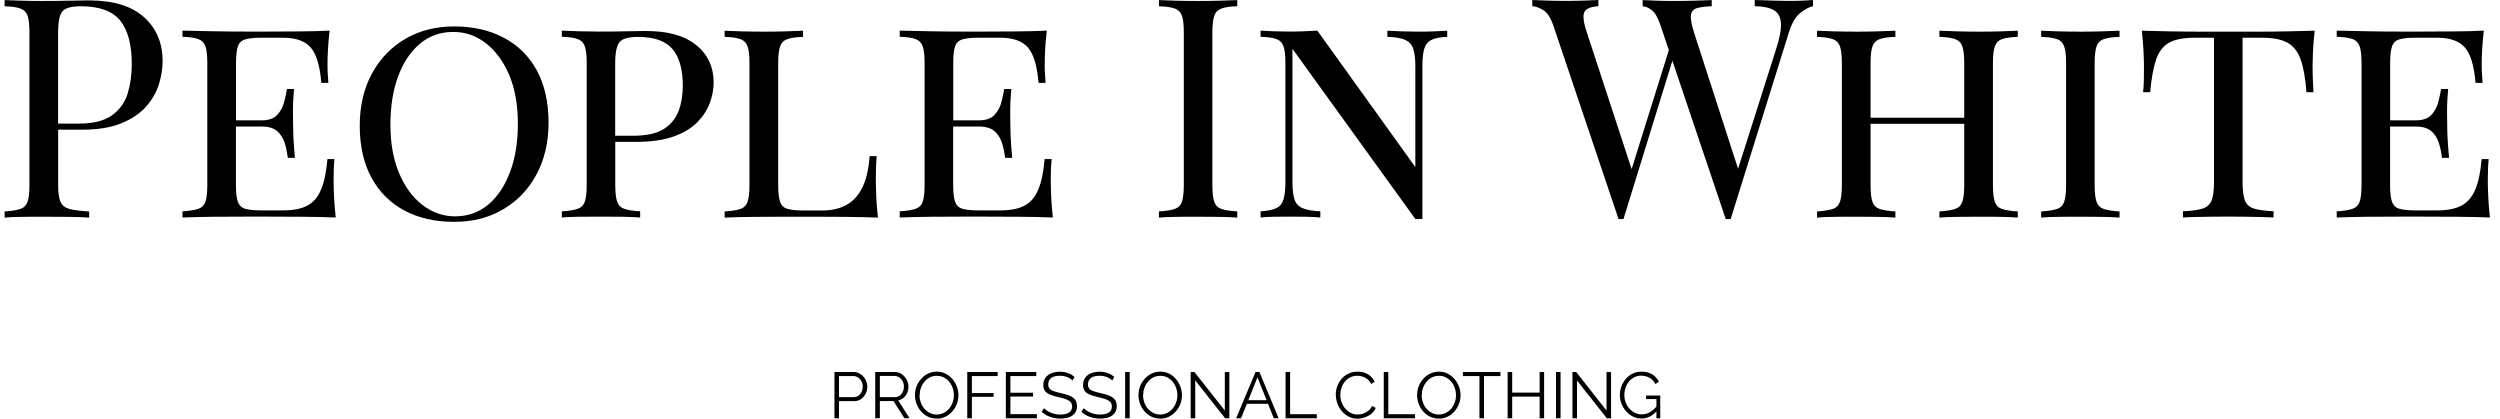
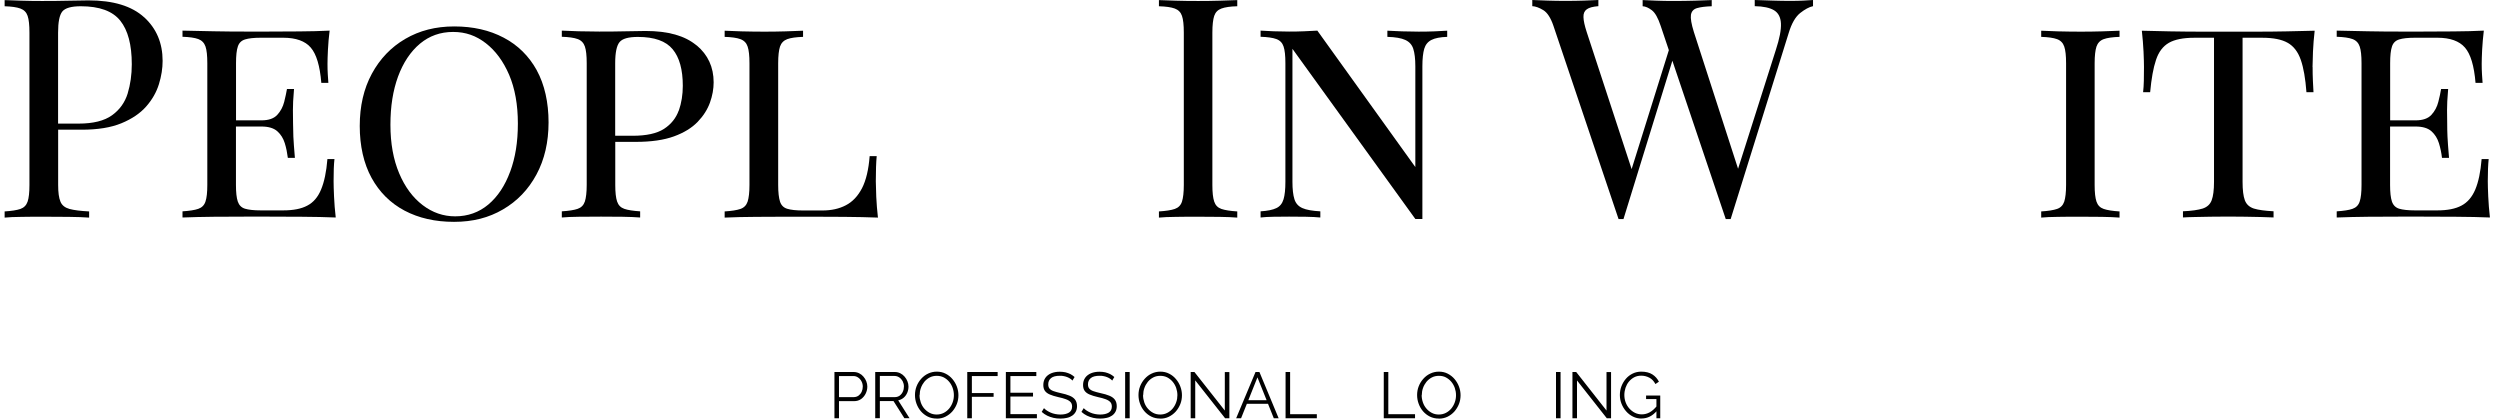
<svg xmlns="http://www.w3.org/2000/svg" width="215" height="36" viewBox="0 0 215 36" fill="none">
  <path d="M12.394 1.486C11.334 0.519 9.743 0.033 7.609 0.033C7.293 0.033 6.756 0.039 5.999 0.058C5.241 0.077 4.445 0.084 3.618 0.084C3.038 0.084 2.45 0.077 1.851 0.058C1.251 0.039 0.771 0.02 0.398 0.008V0.538C0.998 0.557 1.446 0.62 1.756 0.734C2.065 0.848 2.274 1.062 2.375 1.366C2.482 1.675 2.532 2.155 2.532 2.806V15.91C2.532 16.548 2.482 17.021 2.375 17.337C2.267 17.653 2.059 17.861 1.756 17.969C1.446 18.076 0.992 18.145 0.398 18.183V18.714C0.765 18.676 1.251 18.657 1.851 18.651C2.45 18.638 3.094 18.638 3.783 18.638C4.502 18.638 5.216 18.638 5.923 18.651C6.63 18.657 7.211 18.682 7.665 18.714V18.183C6.927 18.145 6.365 18.076 5.973 17.969C5.588 17.861 5.323 17.653 5.197 17.337C5.064 17.021 5.001 16.548 5.001 15.91V11.154H7.034C8.41 11.154 9.54 10.971 10.443 10.599C11.346 10.226 12.047 9.752 12.571 9.159C13.089 8.571 13.455 7.927 13.669 7.233C13.884 6.538 13.985 5.868 13.985 5.237C13.985 3.702 13.455 2.452 12.4 1.486H12.394ZM10.98 8.041C10.74 8.811 10.292 9.443 9.629 9.917C8.972 10.39 8.013 10.63 6.763 10.63H4.995V2.812C4.995 1.896 5.115 1.29 5.361 0.987C5.607 0.69 6.131 0.538 6.946 0.538C8.549 0.538 9.679 0.949 10.342 1.776C11.005 2.603 11.334 3.854 11.334 5.527C11.334 6.424 11.214 7.264 10.98 8.035V8.041Z" fill="black" />
  <path d="M28.878 18.705C28.013 18.668 27.047 18.649 25.974 18.642C24.901 18.63 23.941 18.63 23.095 18.63H21.062C20.216 18.63 19.326 18.63 18.379 18.642C17.431 18.649 16.541 18.674 15.695 18.705V18.175C16.295 18.137 16.743 18.068 17.053 17.96C17.362 17.853 17.57 17.644 17.672 17.329C17.779 17.013 17.829 16.539 17.829 15.901V5.437C17.829 4.786 17.779 4.306 17.672 3.997C17.564 3.687 17.356 3.473 17.053 3.359C16.743 3.245 16.289 3.182 15.695 3.163V2.633C16.541 2.652 17.431 2.671 18.379 2.69C19.319 2.709 20.209 2.715 21.062 2.715H23.095C23.865 2.715 24.743 2.715 25.721 2.702C26.7 2.696 27.571 2.671 28.348 2.633C28.278 3.195 28.228 3.744 28.203 4.275C28.177 4.805 28.165 5.209 28.165 5.494C28.165 5.809 28.171 6.113 28.19 6.403C28.209 6.694 28.221 6.934 28.24 7.129H27.634C27.514 5.664 27.211 4.654 26.725 4.092C26.245 3.53 25.45 3.245 24.364 3.245H22.432C21.832 3.245 21.378 3.296 21.075 3.391C20.765 3.485 20.557 3.687 20.456 3.997C20.348 4.306 20.298 4.786 20.298 5.437V10.35H22.489C23.107 10.35 23.556 10.192 23.846 9.877C24.137 9.561 24.332 9.188 24.44 8.765C24.547 8.342 24.623 7.976 24.68 7.654H25.286C25.216 8.462 25.185 9.074 25.191 9.479C25.197 9.883 25.203 10.262 25.203 10.615C25.203 10.969 25.216 11.348 25.229 11.752C25.248 12.156 25.292 12.769 25.361 13.577H24.755C24.698 13.135 24.616 12.712 24.49 12.308C24.364 11.904 24.155 11.563 23.852 11.291C23.549 11.02 23.095 10.881 22.482 10.881H20.292V15.901C20.292 16.539 20.342 17.013 20.449 17.329C20.557 17.644 20.759 17.853 21.068 17.948C21.378 18.042 21.826 18.093 22.426 18.093H24.358C25.223 18.093 25.911 17.96 26.428 17.682C26.952 17.411 27.344 16.95 27.615 16.293C27.887 15.643 28.07 14.771 28.158 13.678H28.764C28.708 14.152 28.689 14.79 28.689 15.579C28.689 15.876 28.701 16.318 28.727 16.899C28.752 17.48 28.802 18.08 28.872 18.693L28.878 18.705Z" fill="black" />
  <path d="M46.16 6.037C45.484 4.819 44.537 3.878 43.318 3.24C42.1 2.596 40.686 2.273 39.069 2.273C37.453 2.273 36.077 2.633 34.858 3.341C33.633 4.054 32.674 5.059 31.979 6.341C31.285 7.623 30.938 9.119 30.938 10.831C30.938 12.542 31.278 14.064 31.954 15.296C32.63 16.527 33.577 17.468 34.789 18.112C36.007 18.756 37.422 19.079 39.044 19.079C40.667 19.079 42.037 18.725 43.255 18.011C44.48 17.298 45.44 16.3 46.134 15.011C46.829 13.723 47.176 12.226 47.176 10.521C47.176 8.816 46.835 7.269 46.16 6.044V6.037ZM43.874 14.759C43.432 15.965 42.807 16.906 41.999 17.588C41.191 18.264 40.237 18.605 39.145 18.605C38.122 18.605 37.194 18.283 36.348 17.639C35.502 16.995 34.827 16.085 34.328 14.904C33.829 13.723 33.577 12.334 33.577 10.73C33.577 9.126 33.797 7.78 34.233 6.581C34.675 5.387 35.3 4.446 36.108 3.764C36.916 3.088 37.87 2.747 38.962 2.747C40.054 2.747 40.938 3.069 41.778 3.713C42.611 4.358 43.281 5.261 43.786 6.435C44.284 7.604 44.537 8.999 44.537 10.622C44.537 12.245 44.316 13.553 43.88 14.753L43.874 14.759Z" fill="black" />
  <path d="M59.889 3.896C58.911 3.075 57.458 2.664 55.52 2.664C55.205 2.664 54.668 2.677 53.91 2.69C53.153 2.709 52.363 2.715 51.536 2.715C50.956 2.715 50.362 2.702 49.769 2.69C49.169 2.671 48.683 2.652 48.316 2.633V3.163C48.916 3.182 49.371 3.245 49.68 3.359C49.989 3.473 50.191 3.687 50.299 3.997C50.406 4.306 50.457 4.786 50.457 5.437V15.901C50.457 16.539 50.4 17.013 50.299 17.329C50.191 17.644 49.989 17.853 49.68 17.96C49.371 18.068 48.916 18.137 48.316 18.175V18.705C48.683 18.668 49.169 18.649 49.769 18.642C50.368 18.63 51.006 18.63 51.694 18.63C52.313 18.63 52.925 18.63 53.531 18.642C54.138 18.649 54.643 18.674 55.053 18.705V18.175C54.453 18.137 53.999 18.068 53.689 17.96C53.38 17.853 53.178 17.644 53.071 17.329C52.963 17.013 52.913 16.539 52.913 15.901V12.201H54.687C56.006 12.201 57.099 12.043 57.964 11.727C58.828 11.411 59.504 10.994 59.996 10.483C60.489 9.971 60.843 9.416 61.057 8.822C61.272 8.222 61.373 7.641 61.373 7.079C61.373 5.778 60.887 4.717 59.908 3.896H59.889ZM58.374 9.498C58.14 10.154 57.717 10.685 57.105 11.083C56.486 11.481 55.59 11.676 54.409 11.676H52.906V5.443C52.906 4.527 53.033 3.921 53.279 3.624C53.525 3.321 54.049 3.176 54.864 3.176C56.272 3.176 57.269 3.53 57.85 4.237C58.431 4.938 58.721 5.986 58.721 7.382C58.721 8.14 58.608 8.847 58.38 9.51L58.374 9.498Z" fill="black" />
  <path d="M75.358 16.913C75.333 16.332 75.32 15.89 75.32 15.593C75.32 14.697 75.345 13.97 75.396 13.427H74.79C74.701 14.589 74.48 15.511 74.133 16.187C73.779 16.863 73.319 17.355 72.744 17.652C72.169 17.955 71.5 18.101 70.724 18.101H69.063C68.463 18.101 68.009 18.05 67.7 17.955C67.39 17.861 67.182 17.652 67.081 17.337C66.98 17.021 66.923 16.547 66.923 15.909V5.445C66.923 4.794 66.98 4.314 67.081 4.005C67.188 3.695 67.396 3.481 67.7 3.367C68.009 3.253 68.463 3.19 69.063 3.171V2.641C68.659 2.66 68.154 2.679 67.542 2.697C66.936 2.716 66.323 2.723 65.704 2.723C65.016 2.723 64.372 2.71 63.772 2.697C63.173 2.679 62.693 2.66 62.32 2.641V3.171C62.92 3.19 63.375 3.253 63.678 3.367C63.987 3.481 64.195 3.695 64.296 4.005C64.404 4.314 64.454 4.794 64.454 5.445V15.909C64.454 16.547 64.397 17.021 64.296 17.337C64.189 17.652 63.987 17.861 63.678 17.968C63.368 18.075 62.92 18.145 62.32 18.183V18.713C63.166 18.675 64.056 18.656 65.004 18.65C65.944 18.637 66.841 18.637 67.687 18.637H69.72C70.566 18.637 71.525 18.637 72.599 18.65C73.672 18.656 74.644 18.682 75.503 18.713C75.434 18.094 75.383 17.494 75.358 16.92V16.913Z" fill="black" />
-   <path d="M90.558 18.705C89.693 18.668 88.727 18.649 87.653 18.642C86.58 18.63 85.621 18.63 84.775 18.63H82.742C81.895 18.63 81.005 18.63 80.058 18.642C79.111 18.649 78.221 18.674 77.375 18.705V18.175C77.975 18.137 78.429 18.068 78.739 17.96C79.048 17.853 79.256 17.644 79.358 17.329C79.465 17.013 79.515 16.539 79.515 15.901V5.437C79.515 4.786 79.465 4.306 79.358 3.997C79.25 3.687 79.042 3.473 78.739 3.359C78.429 3.245 77.975 3.182 77.375 3.163V2.633C78.221 2.652 79.111 2.671 80.058 2.69C80.999 2.709 81.889 2.715 82.742 2.715H84.775C85.545 2.715 86.422 2.715 87.401 2.702C88.379 2.696 89.251 2.671 90.027 2.633C89.958 3.195 89.907 3.744 89.882 4.275C89.857 4.805 89.844 5.209 89.844 5.494C89.844 5.809 89.851 6.113 89.87 6.403C89.888 6.694 89.901 6.934 89.92 7.129H89.314C89.194 5.664 88.891 4.654 88.405 4.092C87.925 3.53 87.129 3.245 86.043 3.245H84.112C83.512 3.245 83.057 3.296 82.754 3.391C82.445 3.485 82.236 3.687 82.135 3.997C82.028 4.306 81.978 4.786 81.978 5.437V10.35H84.175C84.793 10.35 85.242 10.192 85.532 9.877C85.823 9.561 86.018 9.188 86.126 8.765C86.233 8.342 86.309 7.976 86.365 7.654H86.972C86.902 8.462 86.871 9.074 86.877 9.479C86.883 9.883 86.889 10.262 86.889 10.615C86.889 10.969 86.902 11.348 86.915 11.752C86.934 12.156 86.978 12.769 87.047 13.577H86.441C86.385 13.135 86.302 12.712 86.176 12.308C86.05 11.904 85.841 11.563 85.538 11.291C85.235 11.02 84.781 10.881 84.168 10.881H81.971V15.901C81.971 16.539 82.028 17.013 82.129 17.329C82.236 17.644 82.439 17.853 82.748 17.948C83.057 18.042 83.505 18.093 84.105 18.093H86.037C86.902 18.093 87.59 17.96 88.108 17.682C88.626 17.411 89.023 16.95 89.295 16.293C89.567 15.636 89.75 14.771 89.838 13.678H90.444C90.387 14.152 90.362 14.79 90.362 15.579C90.362 15.876 90.375 16.318 90.4 16.899C90.425 17.48 90.476 18.08 90.545 18.693L90.558 18.705Z" fill="black" />
  <path d="M104.422 1.366C104.529 1.056 104.731 0.848 105.041 0.734C105.35 0.62 105.805 0.551 106.405 0.538V0.008C106 0.027 105.495 0.046 104.883 0.058C104.277 0.077 103.664 0.084 103.046 0.084C102.358 0.084 101.714 0.077 101.12 0.058C100.52 0.039 100.04 0.02 99.668 0.008V0.538C100.268 0.557 100.722 0.62 101.032 0.734C101.341 0.848 101.549 1.062 101.65 1.366C101.758 1.675 101.808 2.155 101.808 2.806V15.91C101.808 16.548 101.751 17.021 101.65 17.337C101.549 17.653 101.341 17.861 101.032 17.969C100.722 18.076 100.268 18.145 99.668 18.183V18.714C100.04 18.676 100.52 18.657 101.12 18.651C101.72 18.638 102.358 18.638 103.046 18.638C103.664 18.638 104.277 18.638 104.883 18.651C105.489 18.657 106 18.682 106.405 18.714V18.183C105.805 18.145 105.35 18.076 105.041 17.969C104.731 17.861 104.529 17.653 104.422 17.337C104.315 17.021 104.264 16.548 104.264 15.91V2.806C104.264 2.155 104.321 1.675 104.422 1.366Z" fill="black" />
  <path d="M123.367 2.696C122.919 2.715 122.464 2.721 122.01 2.721C121.555 2.721 121.088 2.709 120.57 2.696C120.052 2.677 119.629 2.658 119.314 2.639V3.17C120.002 3.189 120.513 3.277 120.854 3.435C121.201 3.593 121.429 3.845 121.542 4.199C121.656 4.553 121.719 5.052 121.719 5.702V14.367L113.291 2.633C112.956 2.652 112.577 2.671 112.154 2.69C111.731 2.709 111.302 2.715 110.86 2.715C110.418 2.715 109.976 2.702 109.528 2.69C109.079 2.671 108.707 2.652 108.41 2.633V3.163C109.01 3.182 109.458 3.245 109.768 3.359C110.077 3.473 110.285 3.687 110.386 3.997C110.494 4.306 110.544 4.786 110.544 5.437V15.636C110.544 16.274 110.494 16.773 110.386 17.133C110.279 17.493 110.077 17.752 109.768 17.897C109.458 18.049 109.004 18.137 108.41 18.175V18.705C108.707 18.668 109.086 18.649 109.528 18.642C109.976 18.63 110.424 18.63 110.86 18.63C111.295 18.63 111.801 18.63 112.312 18.642C112.823 18.649 113.234 18.674 113.549 18.705V18.175C112.861 18.137 112.35 18.049 112.009 17.897C111.662 17.745 111.434 17.493 111.321 17.133C111.207 16.773 111.15 16.274 111.15 15.636V4.199L121.719 18.832H122.325V5.702C122.325 5.052 122.382 4.546 122.483 4.199C122.59 3.845 122.792 3.593 123.102 3.435C123.411 3.277 123.859 3.189 124.459 3.17V2.639C124.175 2.658 123.815 2.677 123.361 2.696H123.367Z" fill="black" />
  <path d="M155.92 0V0.53C155.586 0.6 155.22 0.802 154.809 1.124C154.405 1.453 154.077 2.015 153.831 2.829L148.837 18.839H148.414L143.824 5.223L139.619 18.839H139.196L133.596 2.223C133.362 1.535 133.072 1.086 132.724 0.872C132.371 0.657 132.055 0.543 131.777 0.53V0C132.131 0.019 132.567 0.038 133.084 0.051C133.602 0.069 134.107 0.076 134.606 0.076C135.187 0.076 135.723 0.069 136.228 0.051C136.727 0.032 137.138 0.013 137.46 0V0.53C136.999 0.568 136.67 0.65 136.468 0.796C136.266 0.935 136.165 1.162 136.178 1.471C136.184 1.781 136.279 2.204 136.456 2.753L140.32 14.544L143.521 4.313L142.82 2.229C142.592 1.541 142.34 1.093 142.056 0.878C141.772 0.663 141.513 0.549 141.267 0.537V0.006C141.582 0.025 141.98 0.044 142.454 0.057C142.927 0.076 143.388 0.082 143.824 0.082C144.512 0.082 145.156 0.076 145.756 0.057C146.355 0.038 146.835 0.019 147.208 0.006V0.537C146.677 0.556 146.261 0.606 145.951 0.695C145.642 0.783 145.471 0.979 145.421 1.276C145.377 1.579 145.459 2.065 145.673 2.753L149.474 14.513L152.726 4.282C153.041 3.316 153.187 2.564 153.161 2.021C153.136 1.484 152.934 1.105 152.568 0.884C152.202 0.663 151.64 0.543 150.907 0.53V0C151.419 0.019 151.937 0.038 152.467 0.051C152.997 0.069 153.49 0.076 153.944 0.076C154.399 0.076 154.778 0.069 155.081 0.051C155.377 0.032 155.662 0.013 155.927 0H155.92Z" fill="black" />
-   <path d="M171.551 4.005C171.658 3.695 171.86 3.481 172.169 3.367C172.479 3.253 172.933 3.19 173.527 3.171V2.641C173.161 2.66 172.675 2.679 172.075 2.697C171.475 2.716 170.831 2.723 170.143 2.723C169.543 2.723 168.937 2.71 168.318 2.697C167.699 2.679 167.194 2.66 166.79 2.641V3.171C167.39 3.19 167.838 3.253 168.148 3.367C168.457 3.481 168.665 3.695 168.766 4.005C168.874 4.314 168.924 4.794 168.924 5.445V10.124H160.868V5.445C160.868 4.794 160.919 4.314 161.026 4.005C161.133 3.695 161.335 3.481 161.645 3.367C161.954 3.253 162.409 3.19 163.002 3.171V2.641C162.598 2.66 162.093 2.679 161.487 2.697C160.881 2.716 160.268 2.723 159.65 2.723C158.962 2.723 158.318 2.71 157.718 2.697C157.118 2.679 156.638 2.66 156.266 2.641V3.171C156.865 3.19 157.314 3.253 157.623 3.367C157.932 3.481 158.141 3.695 158.242 4.005C158.349 4.314 158.4 4.794 158.4 5.445V15.909C158.4 16.547 158.349 17.021 158.242 17.337C158.134 17.652 157.932 17.861 157.623 17.968C157.314 18.075 156.859 18.145 156.266 18.183V18.713C156.632 18.675 157.118 18.656 157.718 18.65C158.318 18.637 158.962 18.637 159.65 18.637C160.268 18.637 160.881 18.637 161.487 18.65C162.093 18.656 162.598 18.682 163.002 18.713V18.183C162.402 18.145 161.948 18.075 161.645 17.968C161.335 17.861 161.127 17.652 161.026 17.337C160.919 17.021 160.868 16.547 160.868 15.909V10.649H168.924V15.909C168.924 16.547 168.874 17.021 168.766 17.337C168.659 17.652 168.451 17.861 168.148 17.968C167.838 18.075 167.384 18.145 166.79 18.183V18.713C167.194 18.675 167.706 18.656 168.318 18.65C168.937 18.637 169.543 18.637 170.143 18.637C170.831 18.637 171.475 18.637 172.075 18.65C172.675 18.656 173.154 18.682 173.527 18.713V18.183C172.927 18.145 172.473 18.075 172.169 17.968C171.86 17.861 171.652 17.652 171.551 17.337C171.443 17.021 171.393 16.547 171.393 15.909V5.445C171.393 4.794 171.443 4.314 171.551 4.005Z" fill="black" />
  <path d="M180.297 4.005C180.404 3.695 180.606 3.481 180.916 3.367C181.225 3.253 181.68 3.19 182.28 3.171V2.641C181.875 2.66 181.37 2.679 180.758 2.697C180.152 2.716 179.539 2.723 178.921 2.723C178.233 2.723 177.589 2.71 176.995 2.697C176.395 2.679 175.909 2.66 175.543 2.641V3.171C176.143 3.19 176.597 3.253 176.907 3.367C177.216 3.481 177.418 3.695 177.525 4.005C177.633 4.314 177.683 4.794 177.683 5.445V15.909C177.683 16.547 177.626 17.021 177.525 17.337C177.418 17.652 177.216 17.861 176.907 17.968C176.597 18.075 176.143 18.145 175.543 18.183V18.713C175.909 18.675 176.395 18.656 176.995 18.65C177.595 18.637 178.233 18.637 178.921 18.637C179.539 18.637 180.152 18.637 180.758 18.65C181.364 18.656 181.869 18.682 182.28 18.713V18.183C181.68 18.145 181.225 18.075 180.916 17.968C180.606 17.861 180.404 17.652 180.297 17.337C180.19 17.021 180.139 16.547 180.139 15.909V5.445C180.139 4.794 180.196 4.314 180.297 4.005Z" fill="black" />
  <path d="M198.878 5.76C198.878 5.464 198.891 5.022 198.916 4.441C198.941 3.859 198.992 3.26 199.061 2.641C198.342 2.66 197.54 2.679 196.656 2.697C195.772 2.716 194.901 2.723 194.029 2.723H189.237C188.36 2.723 187.482 2.71 186.611 2.697C185.74 2.679 184.932 2.66 184.199 2.641C184.269 3.26 184.313 3.859 184.344 4.441C184.37 5.022 184.382 5.464 184.382 5.76C184.382 6.184 184.382 6.581 184.37 6.948C184.363 7.32 184.338 7.642 184.307 7.927H184.913C185.02 6.765 185.184 5.836 185.418 5.148C185.645 4.459 186.018 3.973 186.523 3.683C187.034 3.392 187.766 3.247 188.713 3.247H190.405V15.638C190.405 16.345 190.336 16.875 190.203 17.223C190.071 17.576 189.812 17.81 189.427 17.936C189.042 18.056 188.48 18.139 187.735 18.17V18.701C188.019 18.682 188.36 18.669 188.764 18.663C189.168 18.656 189.616 18.644 190.109 18.637C190.601 18.625 191.113 18.625 191.643 18.625C192.116 18.625 192.596 18.625 193.07 18.637C193.543 18.644 193.998 18.656 194.427 18.663C194.857 18.675 195.223 18.688 195.526 18.701V18.17C194.787 18.132 194.225 18.056 193.834 17.936C193.449 17.81 193.19 17.576 193.057 17.223C192.925 16.869 192.861 16.339 192.861 15.638V3.247H194.553C195.507 3.247 196.233 3.392 196.744 3.683C197.256 3.973 197.628 4.459 197.868 5.148C198.108 5.836 198.266 6.758 198.354 7.927H198.96C198.941 7.661 198.922 7.339 198.91 6.96C198.891 6.581 198.885 6.184 198.885 5.76H198.878Z" fill="black" />
  <path d="M214.14 18.705C213.275 18.668 212.309 18.649 211.236 18.642C210.162 18.63 209.203 18.63 208.357 18.63H206.324C205.478 18.63 204.587 18.63 203.64 18.642C202.7 18.649 201.803 18.674 200.957 18.705V18.175C201.557 18.137 202.011 18.068 202.314 17.96C202.624 17.853 202.832 17.644 202.933 17.329C203.041 17.013 203.091 16.539 203.091 15.901V5.437C203.091 4.786 203.041 4.306 202.933 3.997C202.826 3.687 202.624 3.473 202.314 3.359C202.005 3.245 201.551 3.182 200.957 3.163V2.633C201.803 2.652 202.693 2.671 203.64 2.69C204.581 2.709 205.478 2.715 206.324 2.715H208.357C209.127 2.715 210.004 2.715 210.983 2.702C211.962 2.696 212.833 2.671 213.609 2.633C213.54 3.195 213.496 3.744 213.464 4.275C213.439 4.805 213.426 5.209 213.426 5.494C213.426 5.809 213.433 6.113 213.452 6.403C213.471 6.694 213.489 6.934 213.502 7.129H212.896C212.776 5.664 212.473 4.654 211.987 4.092C211.501 3.53 210.711 3.245 209.619 3.245H207.687C207.088 3.245 206.639 3.296 206.33 3.391C206.021 3.485 205.812 3.687 205.711 3.997C205.604 4.306 205.553 4.786 205.553 5.437V10.35H207.744C208.363 10.35 208.811 10.192 209.102 9.877C209.392 9.561 209.588 9.188 209.695 8.765C209.802 8.342 209.884 7.976 209.935 7.654H210.541C210.472 8.462 210.44 9.074 210.446 9.479C210.453 9.883 210.459 10.262 210.459 10.615C210.459 10.969 210.465 11.348 210.484 11.752C210.503 12.156 210.547 12.769 210.617 13.577H210.011C209.96 13.135 209.872 12.712 209.746 12.308C209.619 11.904 209.411 11.563 209.108 11.291C208.805 11.02 208.35 10.881 207.738 10.881H205.547V15.901C205.547 16.539 205.598 17.013 205.705 17.329C205.812 17.644 206.021 17.853 206.324 17.948C206.633 18.042 207.087 18.093 207.681 18.093H209.613C210.478 18.093 211.166 17.96 211.684 17.682C212.201 17.411 212.599 16.95 212.877 16.293C213.149 15.643 213.332 14.771 213.42 13.678H214.026C213.976 14.152 213.95 14.79 213.95 15.579C213.95 15.876 213.963 16.318 213.988 16.899C214.013 17.48 214.064 18.08 214.133 18.693L214.14 18.705Z" fill="black" />
  <path d="M71.762 35.971V31.992H73.41C73.58 31.992 73.738 32.03 73.883 32.099C74.028 32.169 74.148 32.264 74.256 32.39C74.363 32.51 74.445 32.649 74.502 32.794C74.559 32.94 74.59 33.091 74.59 33.243C74.59 33.457 74.54 33.666 74.445 33.855C74.35 34.045 74.218 34.203 74.047 34.323C73.877 34.443 73.675 34.499 73.441 34.499H72.153V35.971H71.762ZM72.153 34.152H73.422C73.58 34.152 73.713 34.108 73.833 34.026C73.946 33.937 74.041 33.83 74.104 33.691C74.167 33.552 74.199 33.401 74.199 33.243C74.199 33.085 74.161 32.927 74.085 32.788C74.009 32.649 73.915 32.542 73.788 32.459C73.668 32.377 73.536 32.34 73.391 32.34H72.153V34.158V34.152Z" fill="black" />
  <path d="M75.269 35.971V31.992H76.949C77.119 31.992 77.277 32.03 77.422 32.099C77.561 32.169 77.688 32.264 77.795 32.39C77.902 32.51 77.984 32.649 78.041 32.794C78.098 32.94 78.13 33.091 78.13 33.243C78.13 33.432 78.092 33.615 78.022 33.779C77.947 33.95 77.846 34.089 77.713 34.203C77.58 34.316 77.422 34.392 77.246 34.43L78.218 35.965H77.776L76.842 34.493H75.667V35.965H75.276L75.269 35.971ZM75.661 34.152H76.962C77.119 34.152 77.252 34.108 77.372 34.026C77.486 33.937 77.58 33.83 77.643 33.685C77.707 33.546 77.738 33.394 77.738 33.236C77.738 33.078 77.7 32.927 77.631 32.788C77.555 32.649 77.46 32.542 77.34 32.459C77.22 32.377 77.082 32.333 76.936 32.333H75.667V34.152H75.661Z" fill="black" />
  <path d="M80.55 35.996C80.272 35.996 80.013 35.94 79.786 35.826C79.559 35.712 79.363 35.561 79.199 35.371C79.035 35.182 78.909 34.961 78.82 34.721C78.732 34.481 78.688 34.234 78.688 33.975C78.688 33.717 78.732 33.458 78.826 33.218C78.921 32.978 79.054 32.763 79.224 32.574C79.395 32.384 79.59 32.233 79.824 32.125C80.051 32.018 80.297 31.961 80.563 31.961C80.84 31.961 81.099 32.018 81.327 32.138C81.554 32.251 81.75 32.409 81.914 32.605C82.078 32.801 82.204 33.016 82.293 33.256C82.381 33.496 82.425 33.742 82.425 33.988C82.425 34.253 82.381 34.506 82.286 34.746C82.192 34.986 82.059 35.201 81.895 35.39C81.724 35.58 81.529 35.725 81.301 35.839C81.074 35.952 80.828 36.003 80.563 36.003L80.55 35.996ZM79.079 33.982C79.079 34.197 79.117 34.405 79.186 34.607C79.256 34.809 79.357 34.986 79.489 35.138C79.622 35.289 79.773 35.415 79.957 35.51C80.14 35.605 80.335 35.649 80.556 35.649C80.784 35.649 80.986 35.599 81.169 35.504C81.352 35.409 81.503 35.283 81.636 35.125C81.762 34.967 81.863 34.79 81.933 34.588C82.002 34.392 82.034 34.19 82.034 33.982C82.034 33.767 81.996 33.559 81.926 33.357C81.857 33.161 81.756 32.984 81.623 32.826C81.491 32.668 81.333 32.548 81.156 32.453C80.979 32.365 80.777 32.321 80.563 32.321C80.348 32.321 80.133 32.365 79.957 32.46C79.773 32.555 79.622 32.681 79.489 32.839C79.363 32.997 79.262 33.173 79.193 33.376C79.123 33.571 79.092 33.773 79.092 33.982H79.079Z" fill="black" />
  <path d="M83.184 35.971V31.992H85.797V32.34H83.581V33.805H85.45V34.127H83.581V35.971H83.19H83.184Z" fill="black" />
  <path d="M89.174 35.623V35.971H86.504V31.992H89.124V32.34H86.895V33.773H88.84V34.102H86.895V35.617H89.174V35.623Z" fill="black" />
  <path d="M92.244 32.739C92.187 32.676 92.124 32.619 92.048 32.569C91.972 32.518 91.89 32.474 91.796 32.436C91.701 32.398 91.6 32.367 91.499 32.348C91.392 32.322 91.278 32.316 91.158 32.316C90.811 32.316 90.558 32.379 90.394 32.512C90.23 32.645 90.148 32.821 90.148 33.055C90.148 33.213 90.186 33.333 90.261 33.421C90.337 33.51 90.457 33.586 90.621 33.642C90.785 33.699 90.994 33.756 91.246 33.813C91.531 33.87 91.777 33.946 91.979 34.028C92.187 34.11 92.345 34.223 92.452 34.362C92.56 34.501 92.623 34.691 92.623 34.931C92.623 35.114 92.585 35.272 92.515 35.404C92.446 35.537 92.345 35.651 92.219 35.739C92.092 35.827 91.941 35.897 91.764 35.935C91.587 35.979 91.398 35.998 91.19 35.998C90.981 35.998 90.785 35.979 90.596 35.935C90.407 35.891 90.23 35.827 90.059 35.745C89.889 35.663 89.737 35.556 89.586 35.423L89.782 35.101C89.851 35.177 89.939 35.246 90.034 35.31C90.135 35.373 90.243 35.436 90.362 35.486C90.483 35.537 90.615 35.581 90.754 35.606C90.893 35.632 91.038 35.651 91.19 35.651C91.505 35.651 91.751 35.594 91.935 35.48C92.111 35.366 92.2 35.196 92.2 34.968C92.2 34.804 92.156 34.672 92.067 34.577C91.979 34.482 91.84 34.394 91.663 34.331C91.486 34.267 91.265 34.204 91 34.148C90.722 34.084 90.489 34.015 90.299 33.933C90.11 33.857 89.965 33.75 89.87 33.623C89.775 33.497 89.725 33.327 89.725 33.112C89.725 32.865 89.788 32.657 89.908 32.487C90.028 32.316 90.198 32.19 90.407 32.101C90.621 32.013 90.861 31.969 91.139 31.969C91.316 31.969 91.48 31.988 91.632 32.019C91.783 32.057 91.922 32.108 92.055 32.171C92.181 32.24 92.301 32.322 92.414 32.423L92.225 32.739H92.244Z" fill="black" />
  <path d="M95.662 32.739C95.605 32.676 95.542 32.619 95.466 32.569C95.39 32.518 95.308 32.474 95.214 32.436C95.119 32.398 95.018 32.367 94.917 32.348C94.81 32.322 94.696 32.316 94.576 32.316C94.229 32.316 93.976 32.379 93.812 32.512C93.648 32.645 93.566 32.821 93.566 33.055C93.566 33.213 93.604 33.333 93.68 33.421C93.755 33.51 93.875 33.586 94.039 33.642C94.204 33.699 94.412 33.756 94.664 33.813C94.948 33.87 95.195 33.946 95.397 34.028C95.605 34.11 95.763 34.223 95.87 34.362C95.978 34.501 96.041 34.691 96.041 34.931C96.041 35.114 96.003 35.272 95.933 35.404C95.864 35.537 95.763 35.651 95.637 35.739C95.51 35.827 95.359 35.897 95.182 35.935C95.005 35.979 94.816 35.998 94.608 35.998C94.399 35.998 94.204 35.979 94.014 35.935C93.825 35.891 93.648 35.827 93.477 35.745C93.307 35.663 93.155 35.556 93.004 35.423L93.2 35.101C93.269 35.177 93.358 35.246 93.452 35.31C93.553 35.373 93.66 35.436 93.781 35.486C93.9 35.537 94.033 35.581 94.172 35.606C94.311 35.632 94.456 35.651 94.608 35.651C94.923 35.651 95.169 35.594 95.353 35.48C95.529 35.366 95.618 35.196 95.618 34.968C95.618 34.804 95.573 34.672 95.485 34.577C95.397 34.482 95.258 34.394 95.081 34.331C94.904 34.267 94.683 34.204 94.418 34.148C94.14 34.084 93.907 34.015 93.717 33.933C93.528 33.857 93.383 33.75 93.288 33.623C93.193 33.497 93.143 33.327 93.143 33.112C93.143 32.865 93.206 32.657 93.326 32.487C93.446 32.316 93.616 32.19 93.825 32.101C94.039 32.013 94.279 31.969 94.557 31.969C94.734 31.969 94.898 31.988 95.049 32.019C95.201 32.057 95.34 32.108 95.472 32.171C95.599 32.24 95.719 32.322 95.832 32.423L95.643 32.739H95.662Z" fill="black" />
  <path d="M96.762 35.971V31.992H97.153V35.971H96.762Z" fill="black" />
  <path d="M99.773 35.996C99.495 35.996 99.236 35.94 99.009 35.826C98.781 35.712 98.586 35.561 98.422 35.371C98.257 35.182 98.131 34.961 98.043 34.721C97.954 34.481 97.91 34.234 97.91 33.975C97.91 33.717 97.954 33.458 98.049 33.218C98.144 32.978 98.276 32.763 98.447 32.574C98.617 32.384 98.813 32.233 99.047 32.125C99.274 32.018 99.52 31.961 99.785 31.961C100.063 31.961 100.322 32.018 100.549 32.138C100.777 32.251 100.972 32.409 101.136 32.605C101.301 32.801 101.427 33.016 101.515 33.256C101.604 33.496 101.648 33.742 101.648 33.988C101.648 34.253 101.604 34.506 101.509 34.746C101.414 34.986 101.282 35.201 101.117 35.39C100.947 35.58 100.751 35.725 100.524 35.839C100.297 35.952 100.05 36.003 99.785 36.003L99.773 35.996ZM98.302 33.982C98.302 34.197 98.34 34.405 98.409 34.607C98.478 34.809 98.579 34.986 98.712 35.138C98.845 35.289 98.996 35.415 99.179 35.51C99.362 35.605 99.558 35.649 99.779 35.649C100.006 35.649 100.208 35.599 100.391 35.504C100.574 35.409 100.726 35.283 100.859 35.125C100.985 34.967 101.086 34.79 101.155 34.588C101.225 34.392 101.256 34.19 101.256 33.982C101.256 33.767 101.218 33.559 101.149 33.357C101.08 33.161 100.979 32.984 100.846 32.826C100.713 32.668 100.556 32.548 100.379 32.453C100.202 32.365 100 32.321 99.785 32.321C99.571 32.321 99.356 32.365 99.179 32.46C98.996 32.555 98.845 32.681 98.712 32.839C98.586 32.997 98.485 33.173 98.415 33.376C98.346 33.571 98.314 33.773 98.314 33.982H98.302Z" fill="black" />
  <path d="M102.79 32.712V35.971H102.398V31.992H102.72L105.334 35.308V31.998H105.726V35.971H105.359L102.79 32.712Z" fill="black" />
  <path d="M107.982 31.992H108.31L109.964 35.971H109.547L109.049 34.727H107.23L106.732 35.971H106.309L107.975 31.992H107.982ZM108.929 34.417L108.14 32.453L107.357 34.417H108.929Z" fill="black" />
  <path d="M110.559 35.971V31.992H110.95V35.623H113.248V35.971H110.559Z" fill="black" />
-   <path d="M114.875 33.944C114.875 33.704 114.919 33.464 115.001 33.23C115.083 32.997 115.21 32.782 115.367 32.593C115.525 32.403 115.727 32.245 115.961 32.132C116.195 32.018 116.466 31.961 116.763 31.961C117.116 31.961 117.419 32.043 117.672 32.207C117.924 32.371 118.108 32.58 118.227 32.833L117.918 33.022C117.83 32.845 117.722 32.706 117.596 32.605C117.464 32.504 117.325 32.428 117.179 32.384C117.034 32.34 116.883 32.315 116.737 32.315C116.498 32.315 116.289 32.365 116.106 32.46C115.923 32.555 115.772 32.681 115.645 32.839C115.519 32.997 115.424 33.173 115.361 33.369C115.298 33.565 115.266 33.767 115.266 33.969C115.266 34.19 115.304 34.399 115.38 34.601C115.456 34.803 115.557 34.98 115.696 35.138C115.828 35.295 115.986 35.415 116.169 35.51C116.352 35.605 116.548 35.649 116.763 35.649C116.914 35.649 117.066 35.624 117.224 35.573C117.381 35.523 117.527 35.441 117.666 35.333C117.804 35.226 117.912 35.087 117.994 34.91L118.316 35.081C118.234 35.276 118.108 35.447 117.937 35.586C117.767 35.725 117.571 35.826 117.363 35.902C117.154 35.971 116.946 36.009 116.744 36.009C116.472 36.009 116.22 35.952 115.993 35.832C115.765 35.712 115.569 35.561 115.399 35.359C115.235 35.163 115.102 34.942 115.014 34.696C114.926 34.449 114.881 34.203 114.881 33.95L114.875 33.944Z" fill="black" />
  <path d="M119.004 35.971V31.992H119.395V35.623H121.693V35.971H119.004Z" fill="black" />
  <path d="M123.734 35.996C123.456 35.996 123.197 35.94 122.97 35.826C122.742 35.712 122.547 35.561 122.382 35.371C122.218 35.182 122.092 34.961 122.004 34.721C121.915 34.481 121.871 34.234 121.871 33.975C121.871 33.717 121.915 33.458 122.01 33.218C122.105 32.978 122.237 32.763 122.408 32.574C122.578 32.384 122.774 32.233 123.008 32.125C123.235 32.018 123.481 31.961 123.746 31.961C124.024 31.961 124.283 32.018 124.51 32.138C124.737 32.258 124.933 32.409 125.097 32.605C125.261 32.801 125.388 33.016 125.476 33.256C125.565 33.496 125.609 33.742 125.609 33.988C125.609 34.253 125.565 34.506 125.47 34.746C125.375 34.986 125.243 35.201 125.078 35.39C124.908 35.58 124.712 35.725 124.485 35.839C124.258 35.946 124.011 36.003 123.746 36.003L123.734 35.996ZM122.263 33.982C122.263 34.197 122.3 34.405 122.37 34.607C122.439 34.809 122.54 34.986 122.673 35.138C122.806 35.295 122.957 35.415 123.14 35.51C123.323 35.605 123.519 35.649 123.74 35.649C123.967 35.649 124.169 35.599 124.352 35.504C124.535 35.409 124.687 35.283 124.82 35.125C124.946 34.967 125.047 34.79 125.116 34.588C125.186 34.392 125.217 34.19 125.217 33.982C125.217 33.767 125.179 33.559 125.11 33.357C125.041 33.161 124.939 32.984 124.807 32.826C124.674 32.668 124.516 32.548 124.34 32.453C124.163 32.359 123.961 32.321 123.746 32.321C123.532 32.321 123.317 32.365 123.14 32.46C122.957 32.555 122.806 32.681 122.673 32.839C122.547 32.997 122.446 33.173 122.376 33.376C122.307 33.571 122.275 33.773 122.275 33.982H122.263Z" fill="black" />
-   <path d="M129.045 32.34H127.624V35.971H127.233V32.34H125.812V31.992H129.039V32.34H129.045Z" fill="black" />
-   <path d="M132.794 31.992V35.971H132.409V34.108H130.048V35.971H129.656V31.992H130.048V33.761H132.409V31.992H132.794Z" fill="black" />
  <path d="M133.816 35.971V31.992H134.208V35.971H133.816Z" fill="black" />
  <path d="M135.622 32.712V35.971H135.23V31.992H135.552L138.16 35.308V31.998H138.551V35.971H138.185L135.616 32.712H135.622Z" fill="black" />
  <path d="M141.171 35.996C140.906 35.996 140.66 35.94 140.432 35.826C140.205 35.712 140.009 35.561 139.839 35.365C139.668 35.169 139.542 34.954 139.447 34.714C139.353 34.474 139.309 34.228 139.309 33.975C139.309 33.704 139.353 33.451 139.447 33.211C139.542 32.971 139.668 32.757 139.833 32.567C139.997 32.378 140.192 32.233 140.413 32.125C140.634 32.018 140.881 31.961 141.146 31.961C141.537 31.961 141.859 32.043 142.106 32.201C142.352 32.359 142.541 32.574 142.667 32.826L142.364 33.028C142.238 32.782 142.068 32.599 141.853 32.485C141.638 32.371 141.405 32.308 141.14 32.308C140.919 32.308 140.723 32.352 140.54 32.447C140.363 32.542 140.211 32.668 140.085 32.82C139.959 32.971 139.864 33.154 139.795 33.35C139.732 33.546 139.694 33.755 139.694 33.969C139.694 34.197 139.732 34.405 139.807 34.607C139.883 34.809 139.99 34.986 140.129 35.138C140.268 35.289 140.426 35.415 140.609 35.504C140.792 35.592 140.988 35.636 141.196 35.636C141.436 35.636 141.67 35.573 141.885 35.453C142.099 35.333 142.308 35.144 142.51 34.891V35.308C142.131 35.763 141.689 35.99 141.171 35.99V35.996ZM142.446 34.317H141.563V34.013H142.781V35.971H142.453V34.317H142.446Z" fill="black" />
</svg>